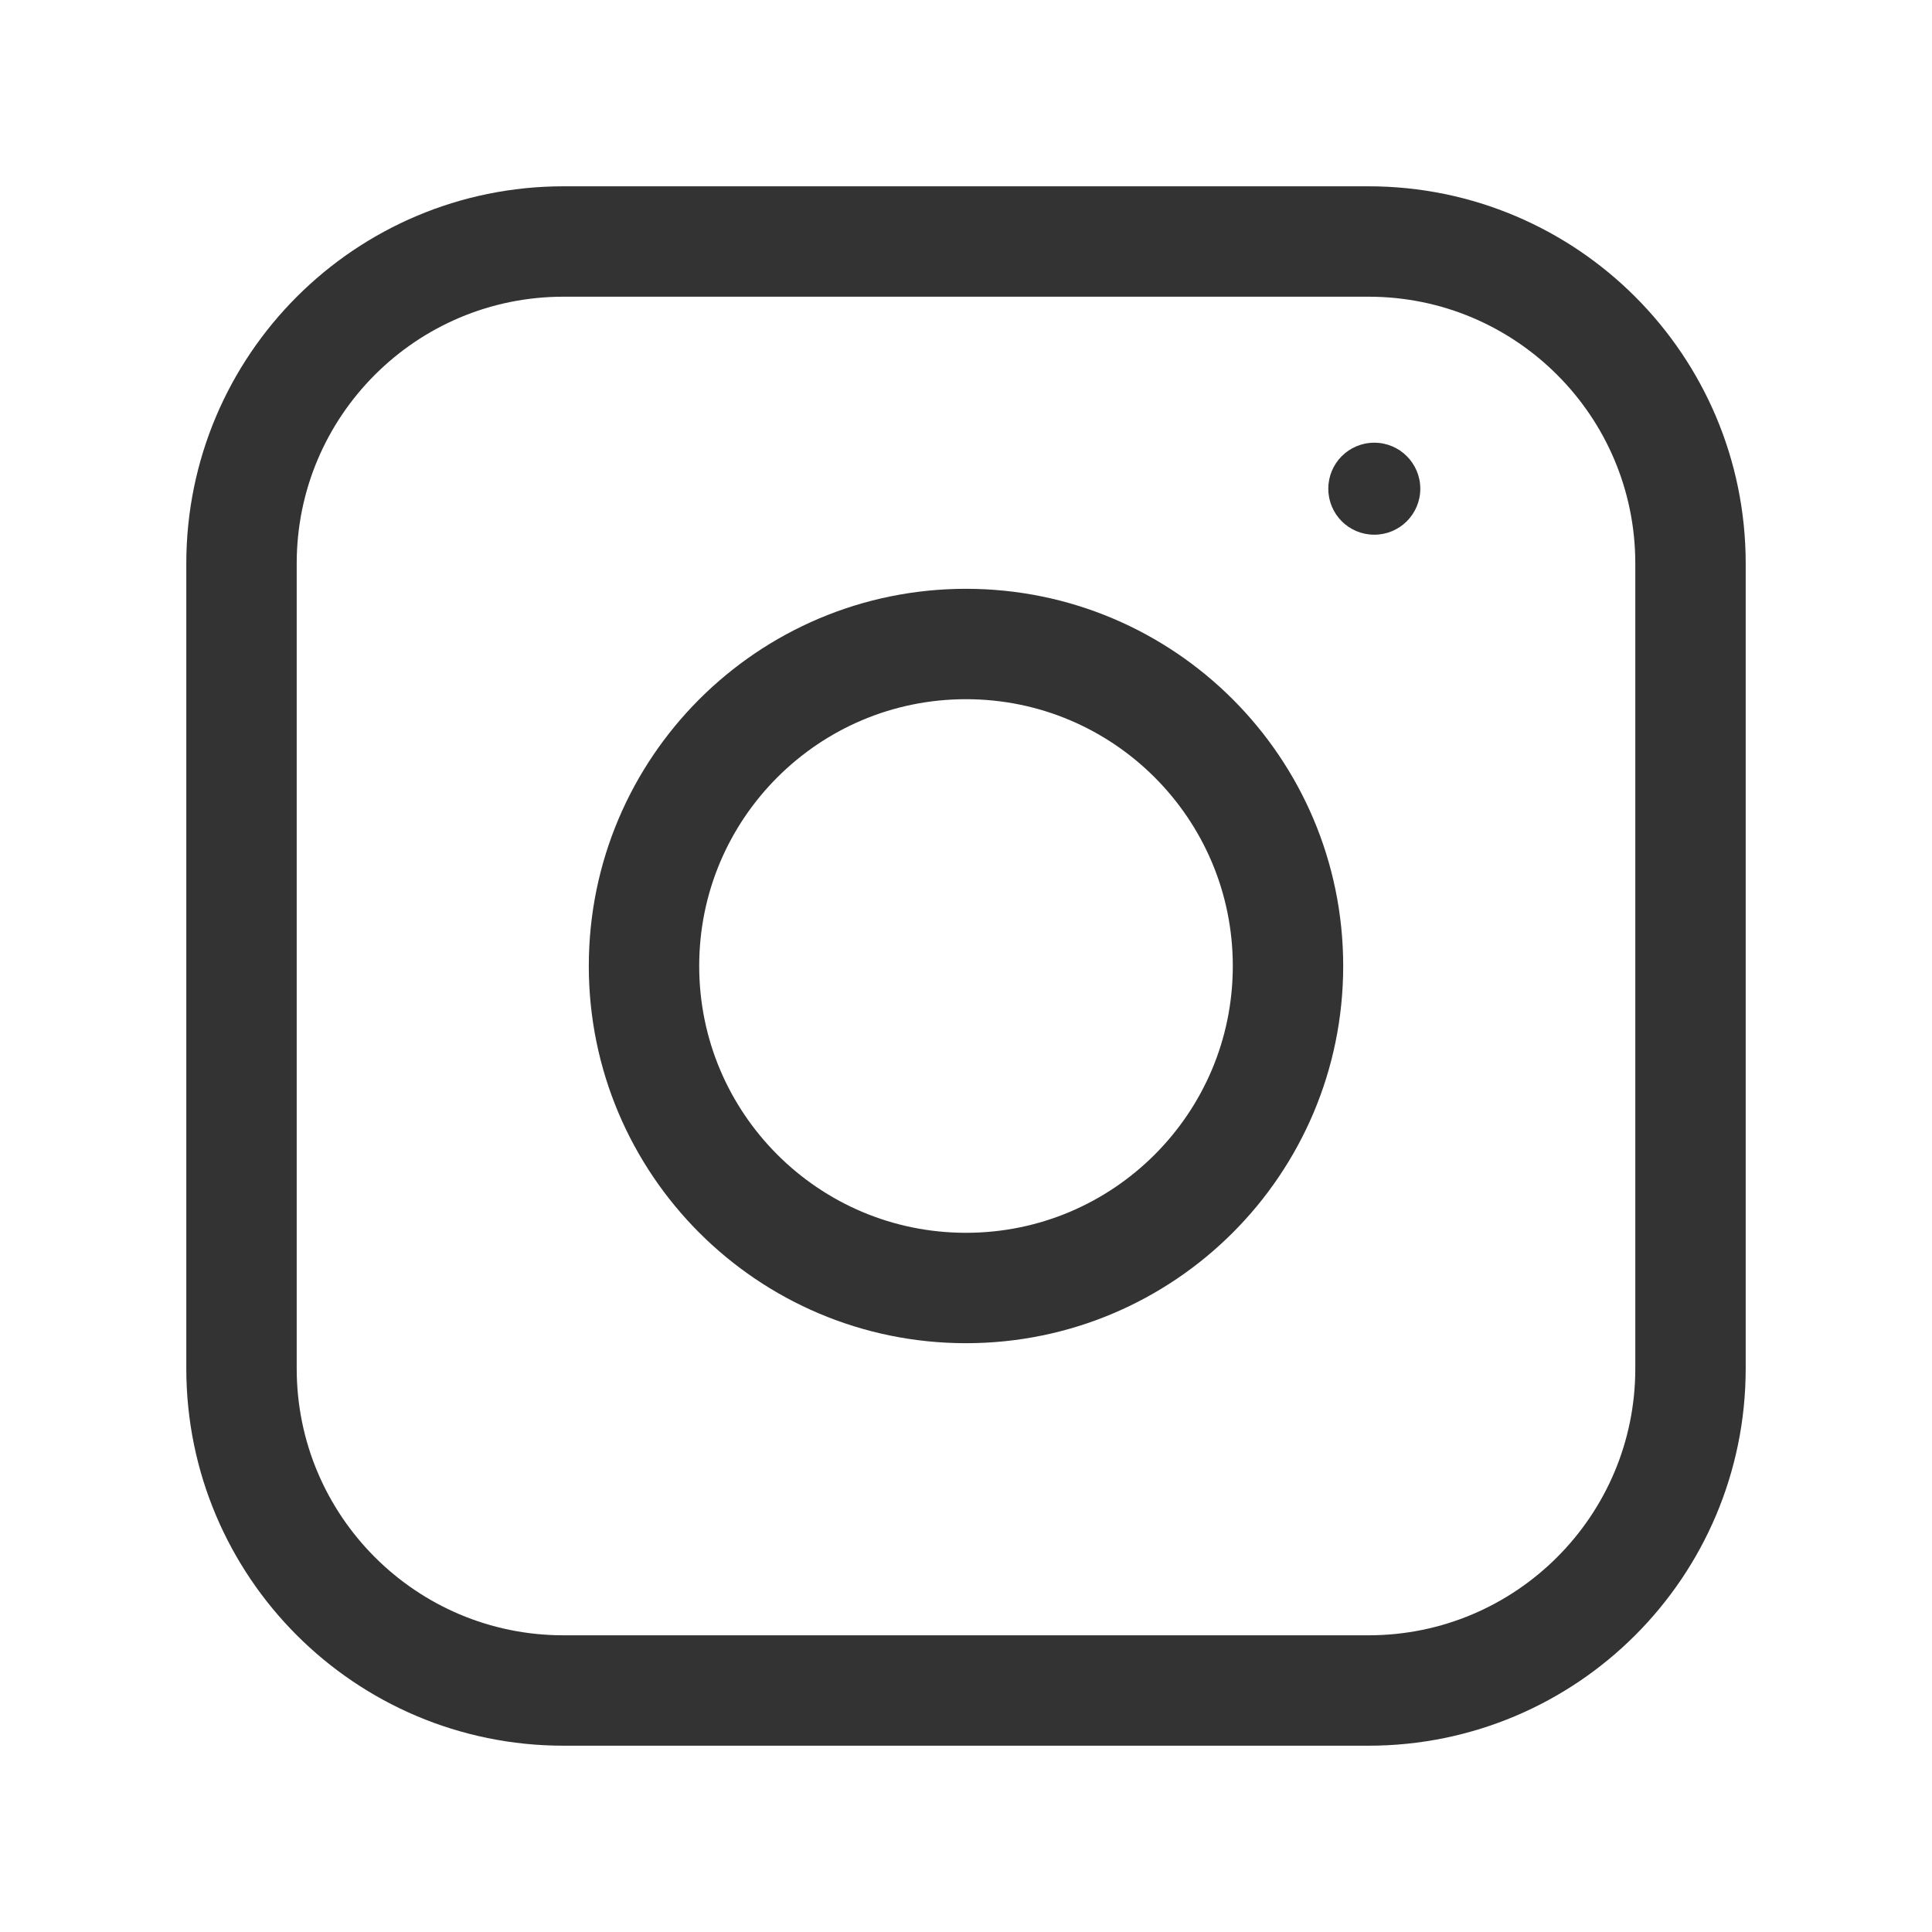
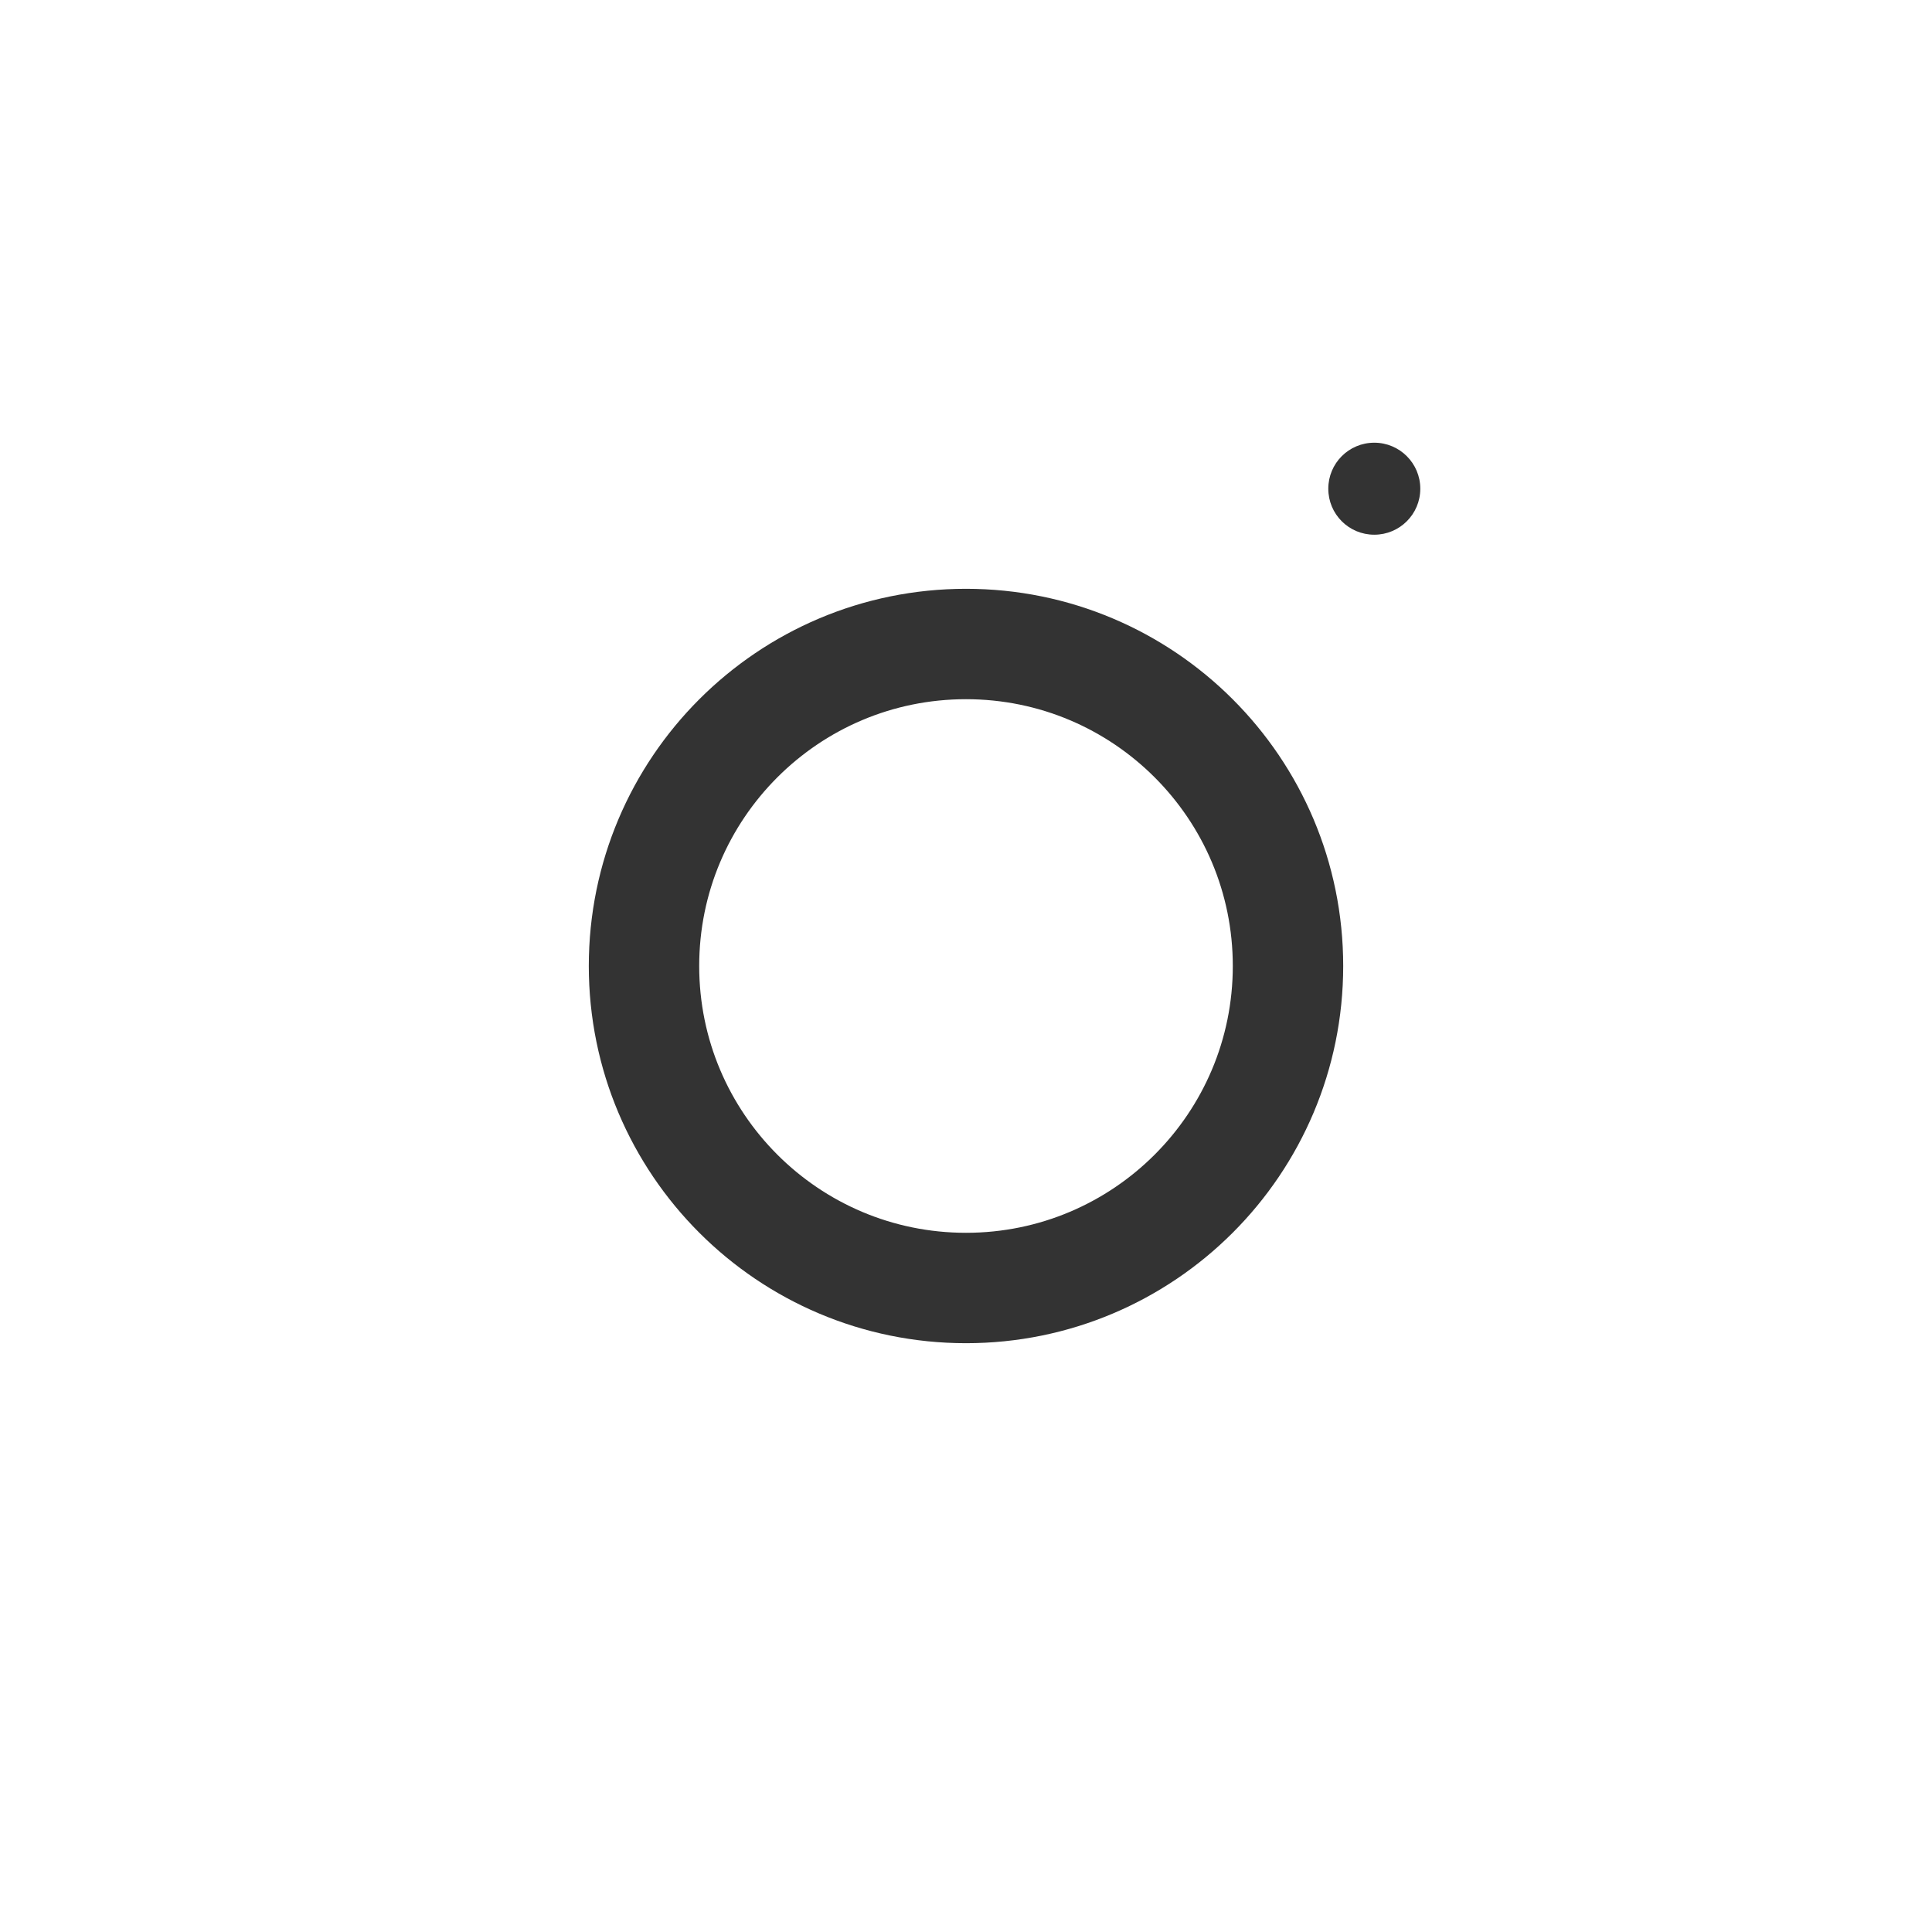
<svg xmlns="http://www.w3.org/2000/svg" width="21" height="21" viewBox="0 0 21 21" fill="none">
-   <path d="M14.875 2.625H6.125C4.192 2.625 2.625 4.192 2.625 6.125V14.875C2.625 16.808 4.192 18.375 6.125 18.375H14.875C16.808 18.375 18.375 16.808 18.375 14.875V6.125C18.375 4.192 16.808 2.625 14.875 2.625Z" stroke="#333333" stroke-width="1.2" stroke-linejoin="round" />
  <path d="M10.5 14C12.433 14 14 12.433 14 10.5C14 8.567 12.433 7 10.5 7C8.567 7 7 8.567 7 10.5C7 12.433 8.567 14 10.5 14Z" stroke="#333333" stroke-width="1.2" stroke-linejoin="round" />
  <path d="M14.938 5.812C15.214 5.812 15.438 5.589 15.438 5.312C15.438 5.036 15.214 4.812 14.938 4.812C14.661 4.812 14.438 5.036 14.438 5.312C14.438 5.589 14.661 5.812 14.938 5.812Z" fill="#333333" />
</svg>